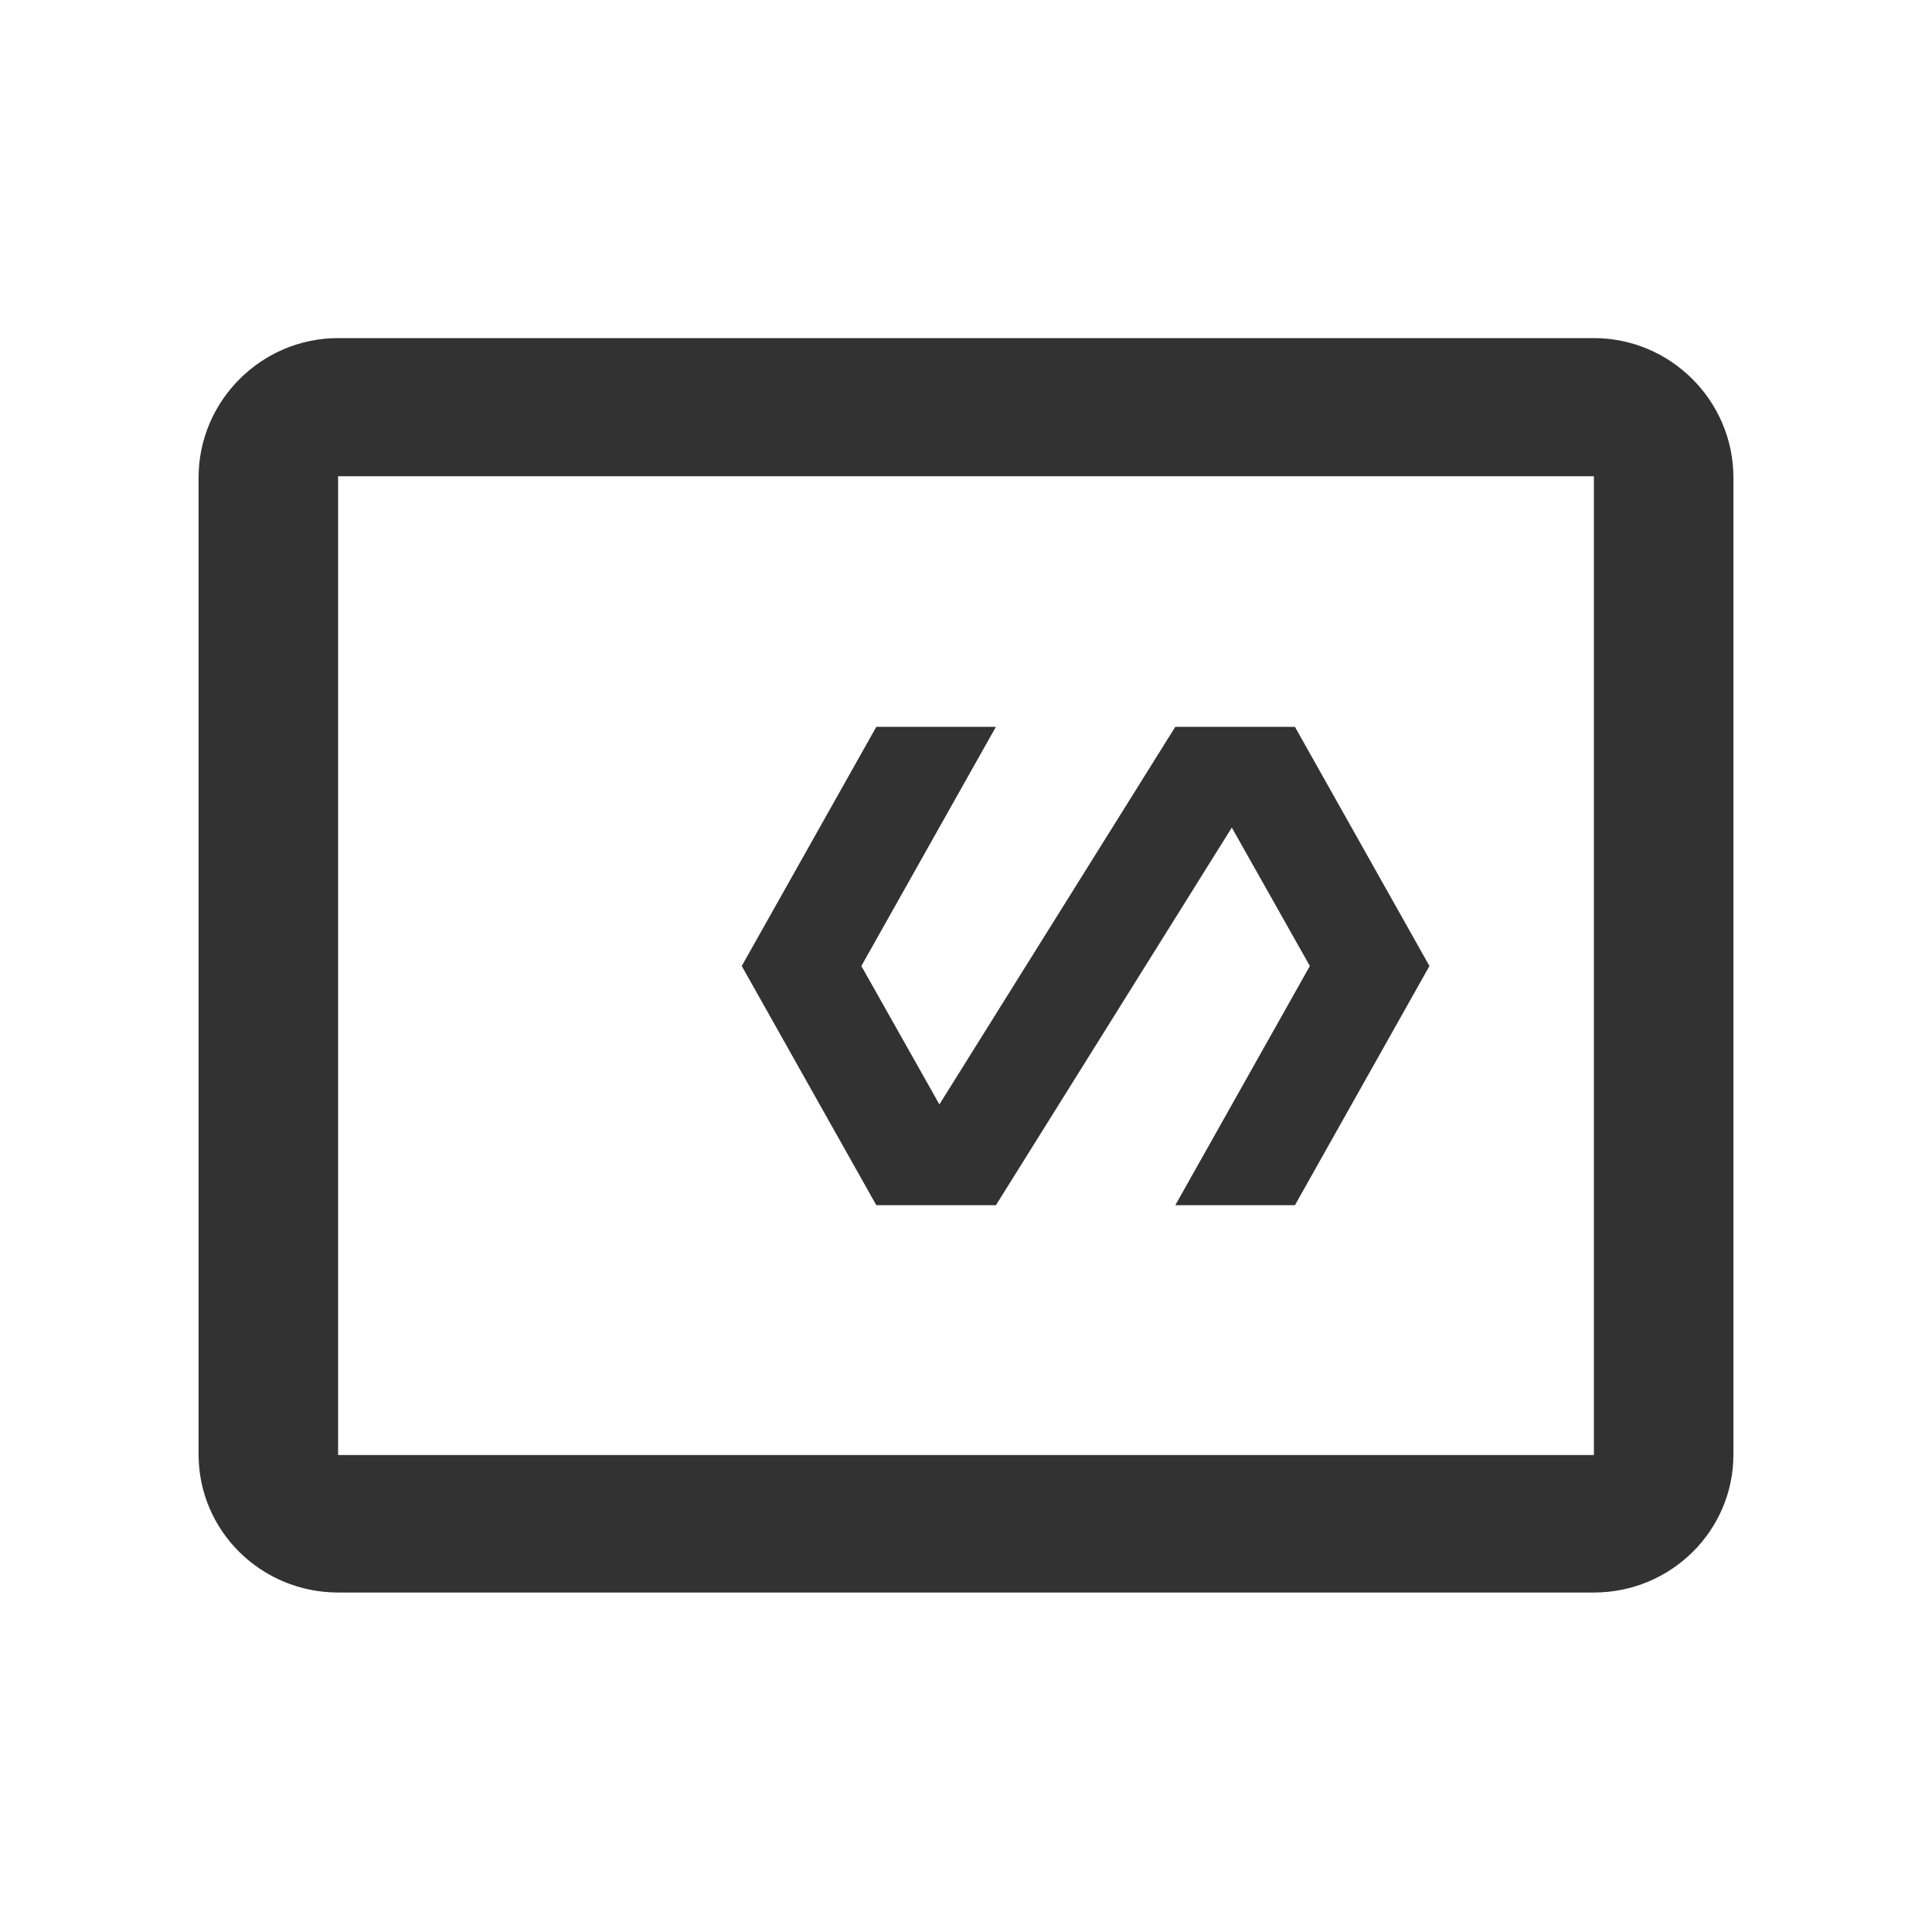
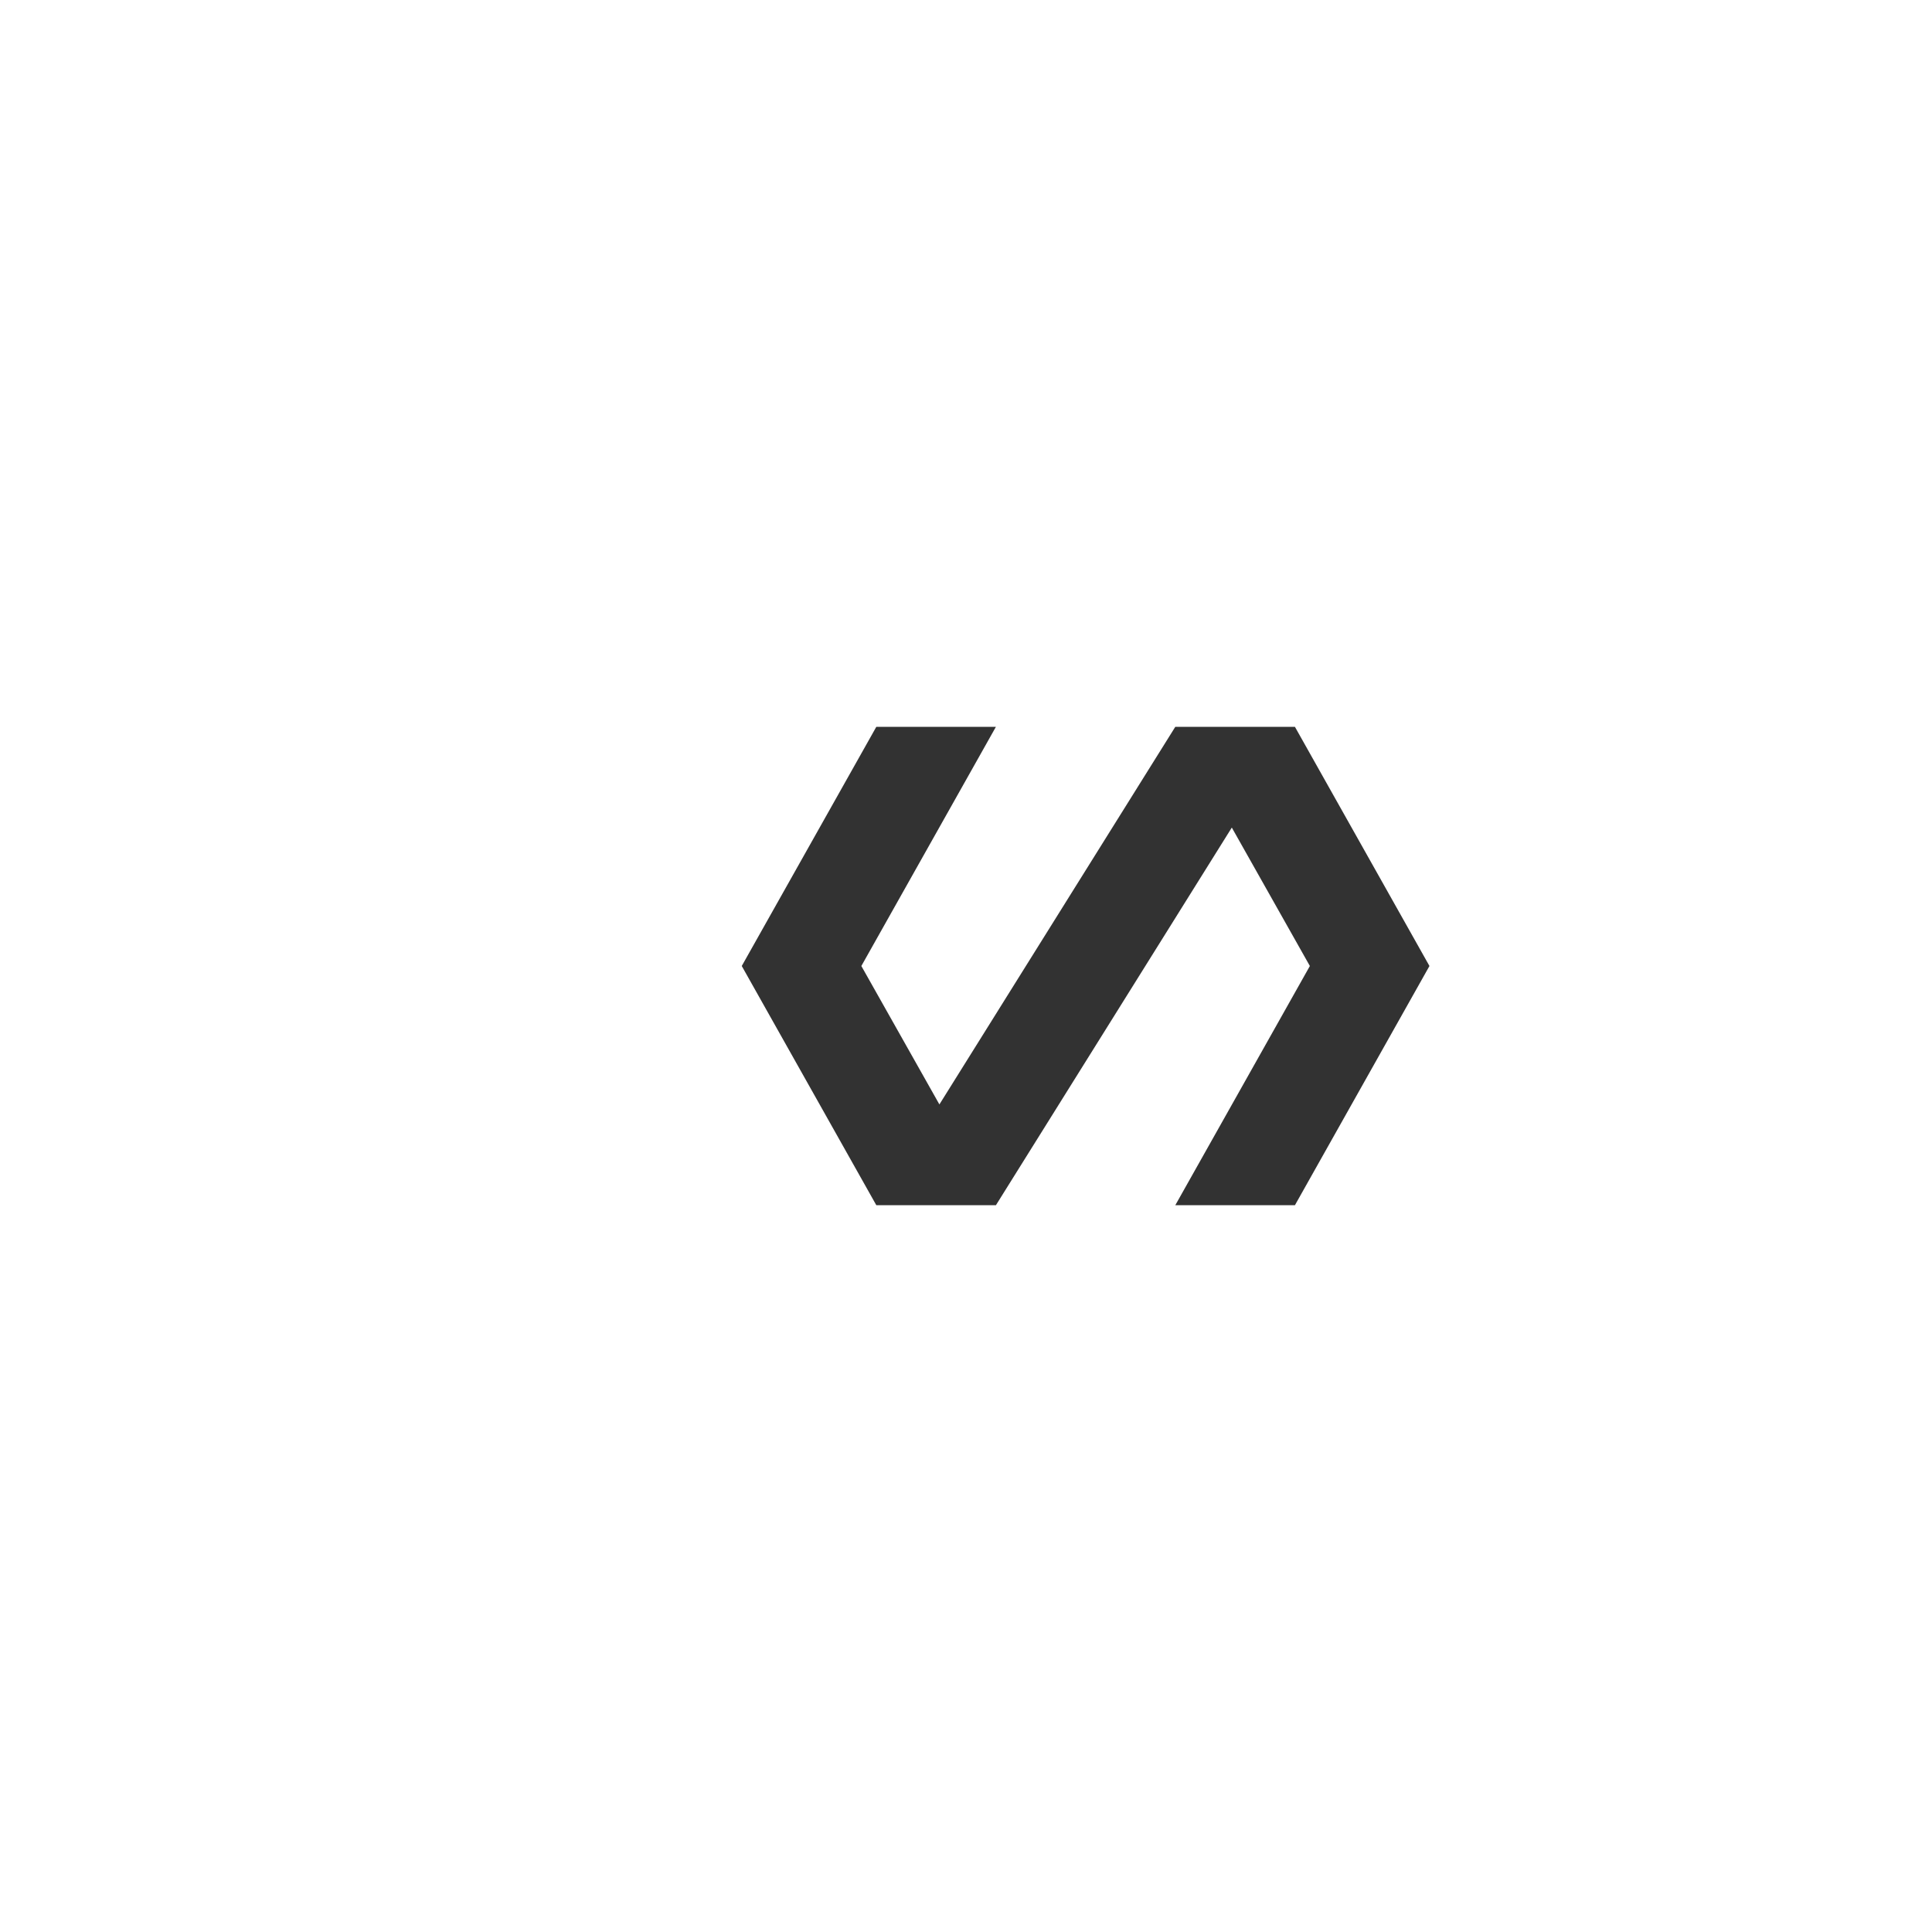
<svg xmlns="http://www.w3.org/2000/svg" width="60" height="60" viewBox="0 0 60 60" fill="none">
  <g clip-path="url(#clip0_2854_1027)">
    <path d="M40.215 22.572H36.5L29.174 34.299L26.75 30L30.929 22.572H27.215L23.036 30L27.215 37.429H30.929L38.255 25.701L40.679 30L36.5 37.429H40.215L44.393 30L40.215 22.572Z" fill="#323232" />
  </g>
  <g clip-path="url(#clip1_2854_1027)">
    <path d="M49.5 10.5H10.5C8.117 10.5 6.167 12.45 6.167 14.833V45.167C6.167 47.55 8.117 49.457 10.5 49.457H49.5C51.883 49.457 53.833 47.55 53.833 45.167V14.833C53.833 12.45 51.883 10.5 49.5 10.5ZM49.5 45.188H10.5V14.79H49.5V45.188Z" fill="#323232" />
  </g>
  <defs>
    <clipPath id="clip0_2854_1027">
      <rect width="22.286" height="22.286" fill="white" transform="translate(22.572 18.857)" />
    </clipPath>
    <clipPath id="clip1_2854_1027">
-       <rect width="52" height="52" fill="white" transform="translate(4 4)" />
-     </clipPath>
+       </clipPath>
  </defs>
</svg>